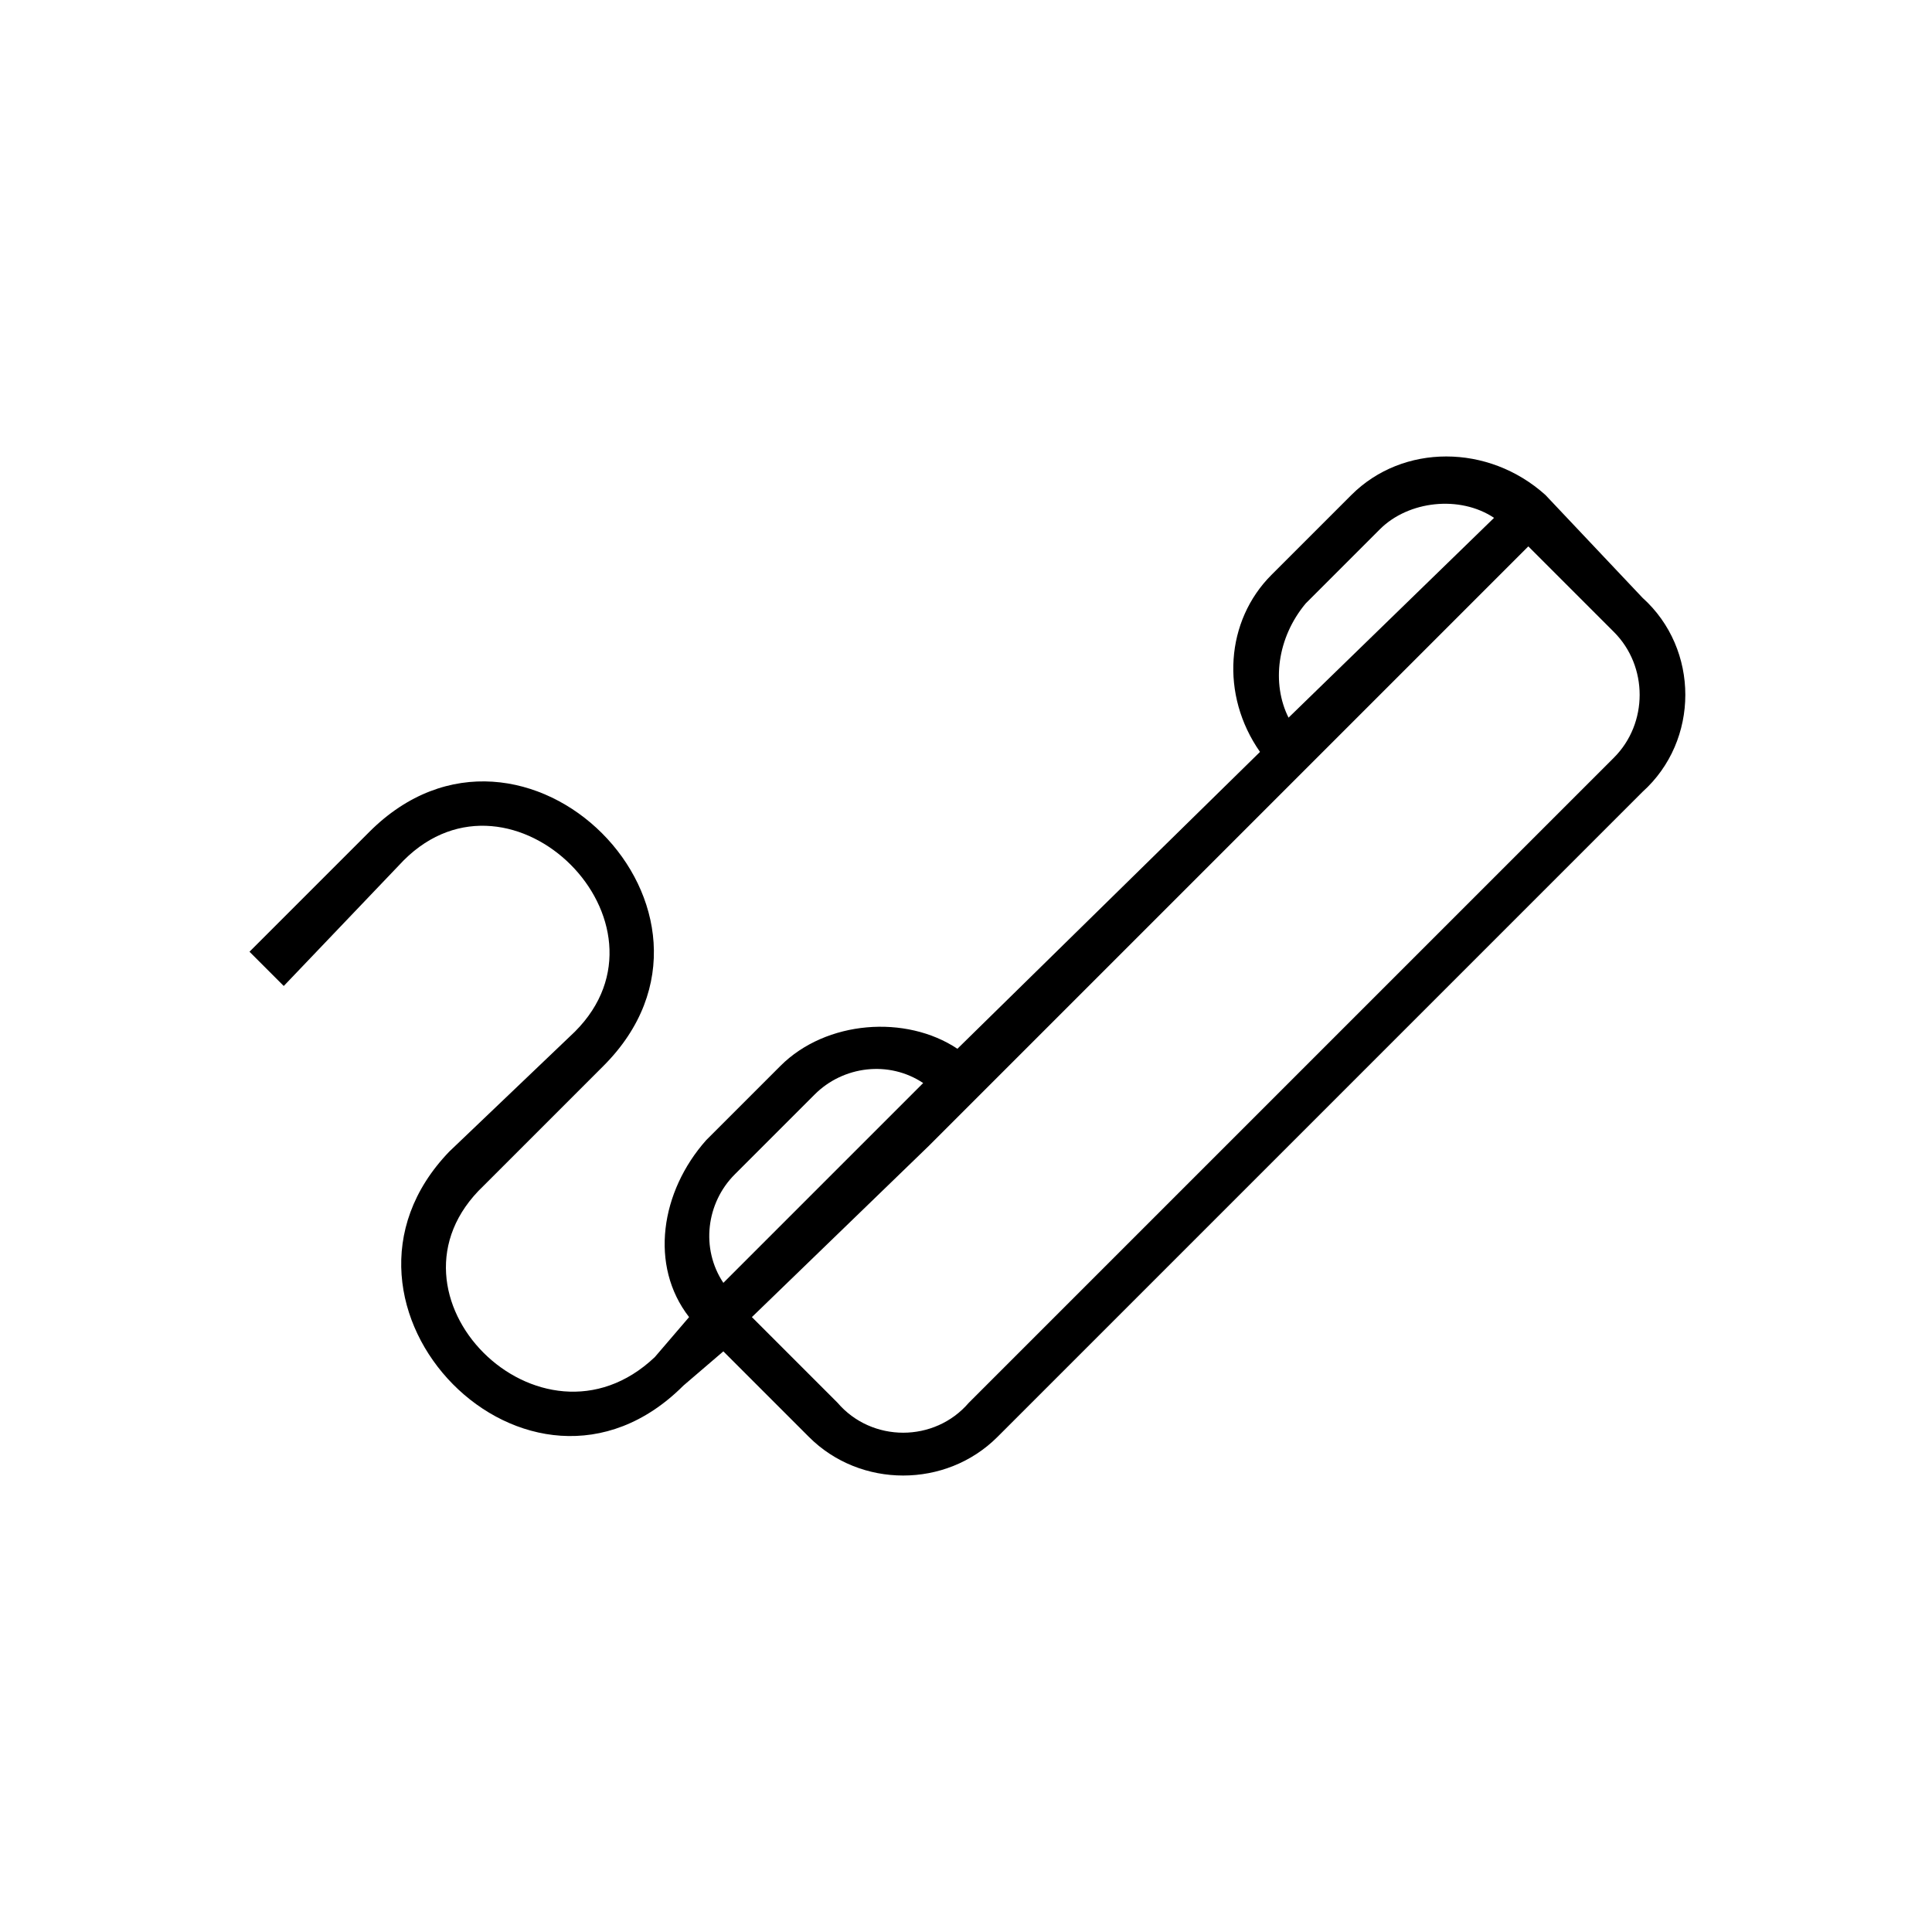
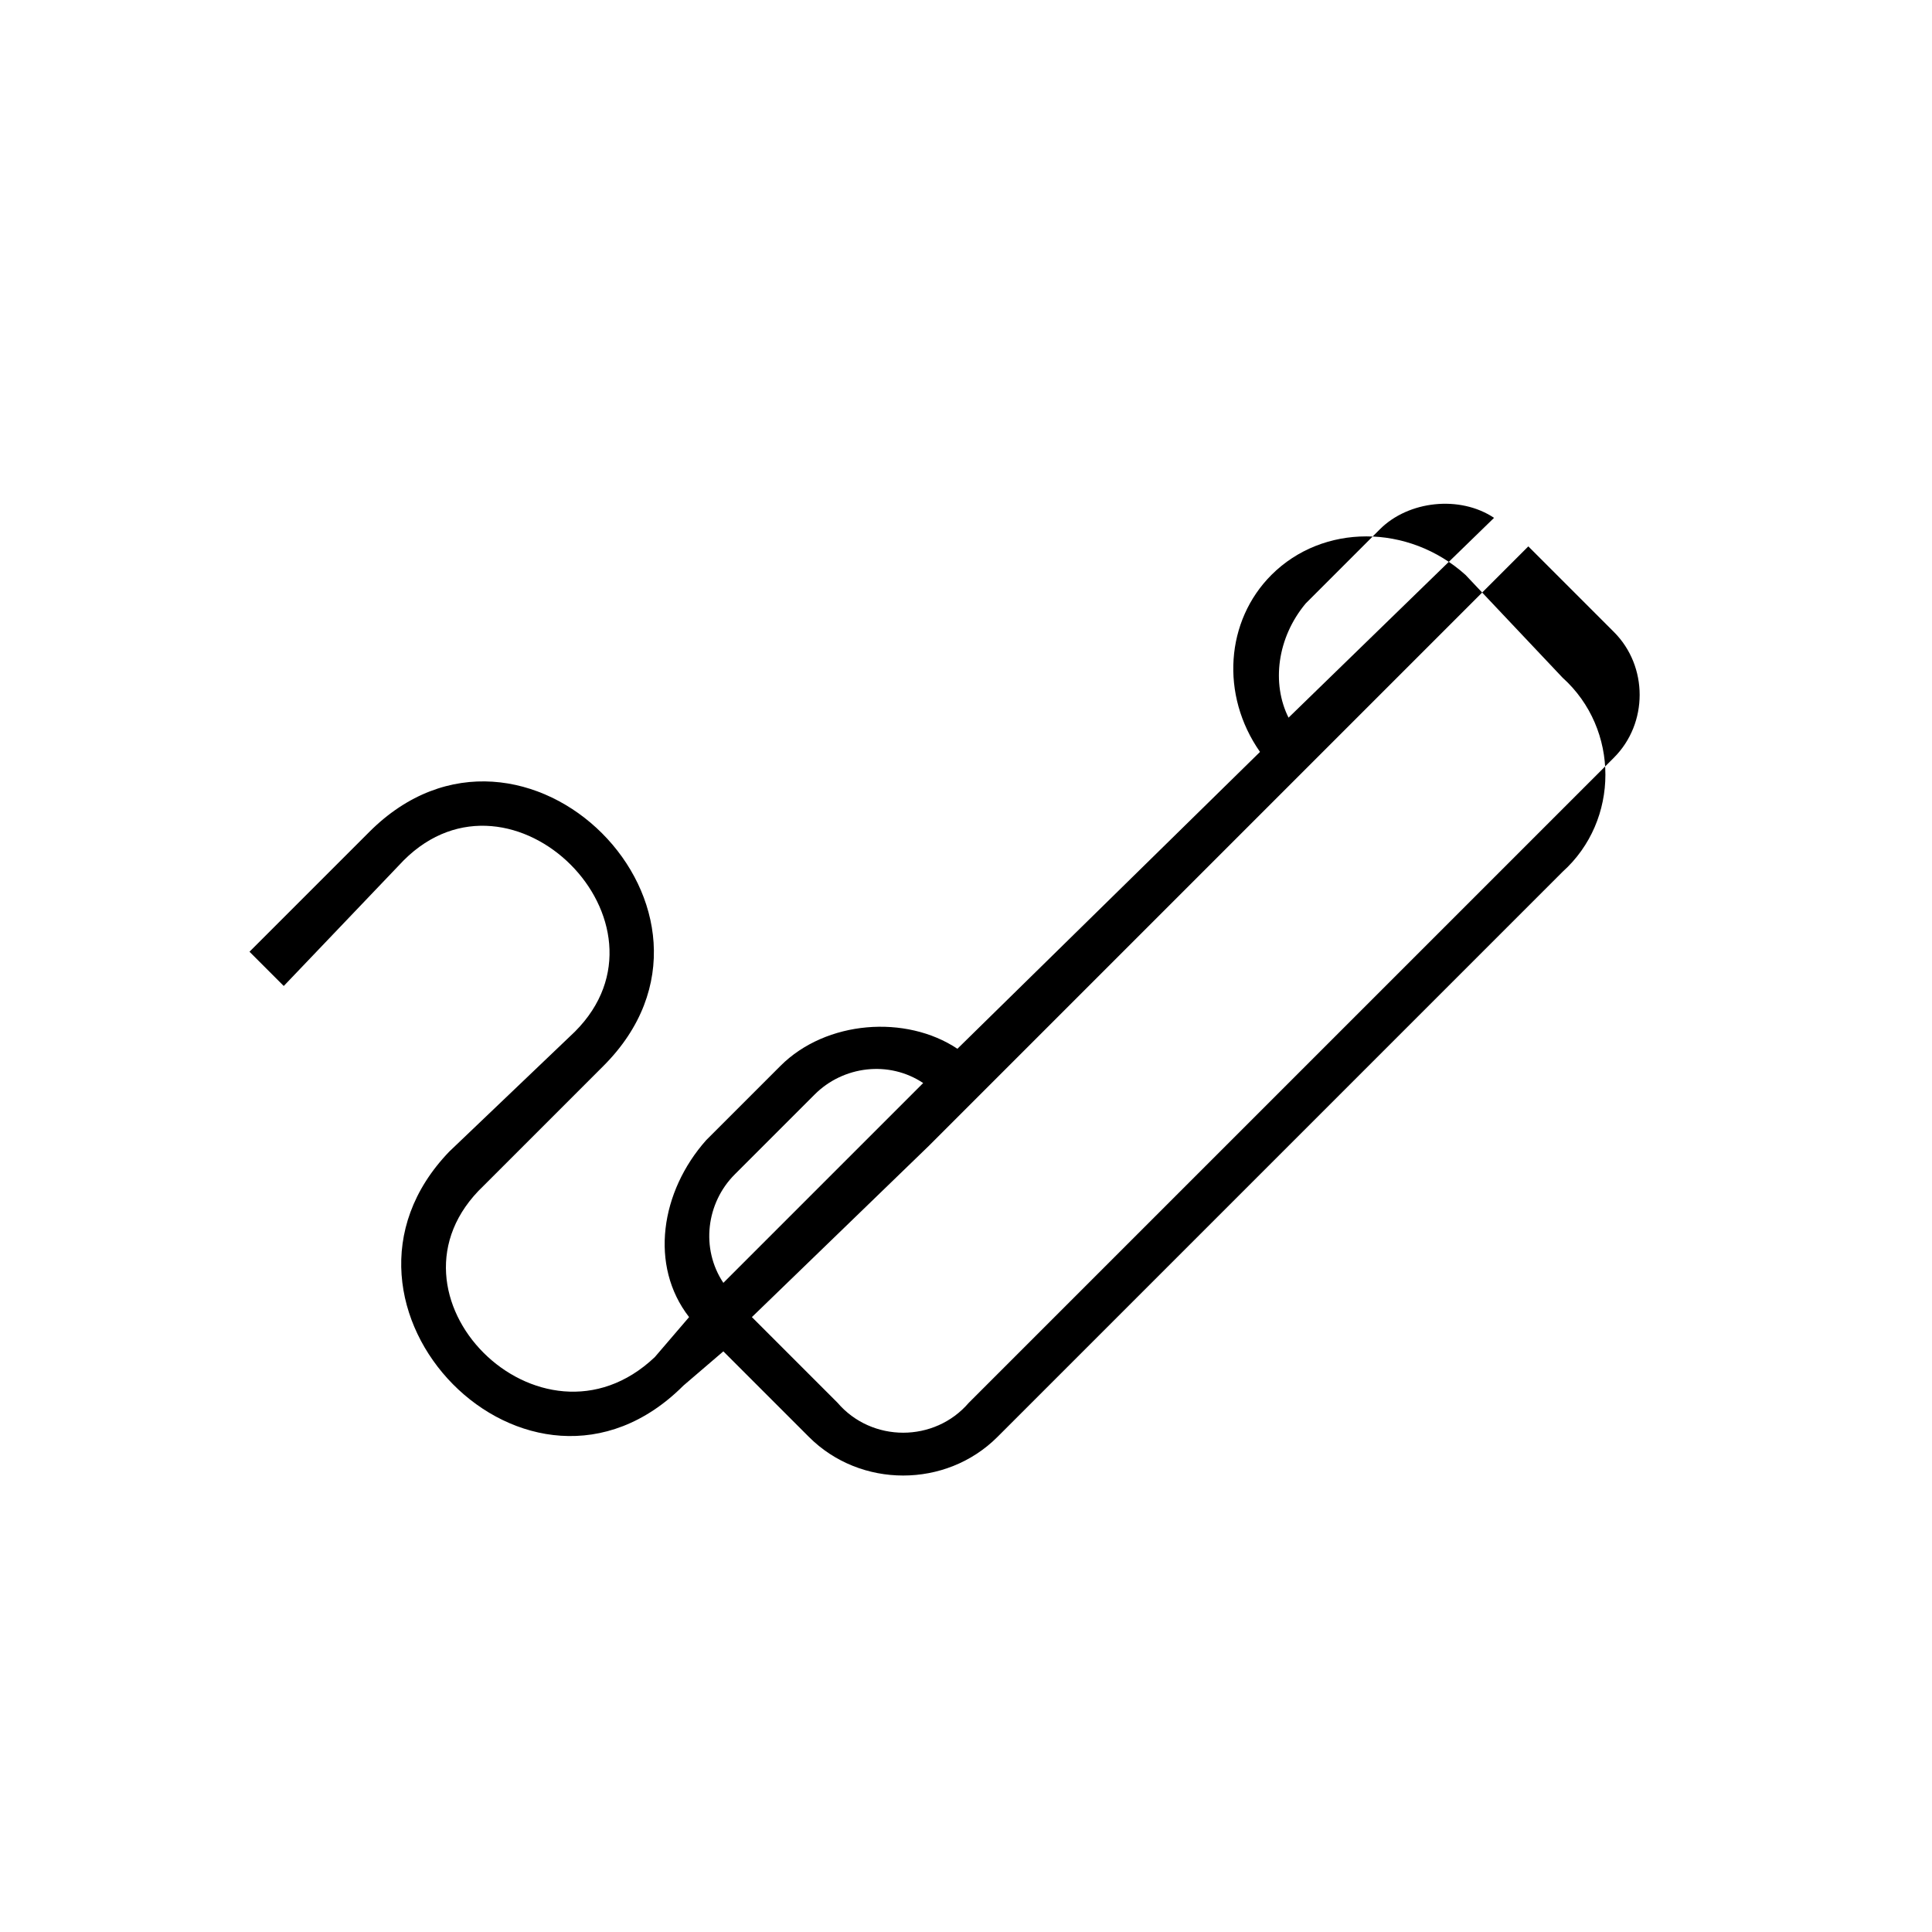
<svg xmlns="http://www.w3.org/2000/svg" fill="#000000" width="800px" height="800px" version="1.1" viewBox="144 144 512 512">
-   <path d="m400.75 515.74c-9.078 10.59-25.719 10.59-34.797 0l-22.695-22.695 46.902-45.387c52.953-52.953 105.91-105.91 158.86-158.86l22.695 22.695c9.078 9.078 9.078 24.207 0 33.285-57.492 57.492-114.98 114.98-170.96 170.96zm7.566 9.078c-13.617 13.617-36.312 13.617-49.926 0l-22.695-22.695-10.59 9.078c-40.848 40.848-101.37-21.18-62.031-62.031l33.285-31.773c28.746-28.746-16.641-74.133-45.387-45.387l-31.773 33.285-9.078-9.078 31.773-31.773c40.848-40.848 102.88 21.18 62.031 62.031l-31.773 31.773c-30.258 28.746 15.129 74.133 45.387 45.387l9.078-10.59c-10.59-13.617-7.566-33.285 4.539-46.902l19.668-19.668c12.105-12.105 33.285-13.617 46.902-4.539l80.188-78.672c-10.59-15.129-9.078-34.797 3.027-46.902l21.18-21.18c13.617-13.617 36.312-13.617 51.441 0l25.719 27.234c15.129 13.617 15.129 37.824 0 51.441l-170.96 170.96zm77.16-190.63 54.465-52.953c-9.078-6.051-22.695-4.539-30.258 3.027l-19.668 19.668c-7.566 9.078-9.078 21.18-4.539 30.258zm-149.78 149.78 52.953-52.953c-9.078-6.051-21.18-4.539-28.746 3.027l-21.18 21.18c-7.566 7.566-9.078 19.668-3.027 28.746z" fill-rule="evenodd" />
+   <path d="m400.75 515.74c-9.078 10.59-25.719 10.59-34.797 0l-22.695-22.695 46.902-45.387c52.953-52.953 105.91-105.91 158.86-158.86l22.695 22.695c9.078 9.078 9.078 24.207 0 33.285-57.492 57.492-114.98 114.98-170.96 170.96zm7.566 9.078c-13.617 13.617-36.312 13.617-49.926 0l-22.695-22.695-10.59 9.078c-40.848 40.848-101.37-21.18-62.031-62.031l33.285-31.773c28.746-28.746-16.641-74.133-45.387-45.387l-31.773 33.285-9.078-9.078 31.773-31.773c40.848-40.848 102.88 21.18 62.031 62.031l-31.773 31.773c-30.258 28.746 15.129 74.133 45.387 45.387l9.078-10.59c-10.59-13.617-7.566-33.285 4.539-46.902l19.668-19.668c12.105-12.105 33.285-13.617 46.902-4.539l80.188-78.672c-10.59-15.129-9.078-34.797 3.027-46.902c13.617-13.617 36.312-13.617 51.441 0l25.719 27.234c15.129 13.617 15.129 37.824 0 51.441l-170.96 170.96zm77.16-190.63 54.465-52.953c-9.078-6.051-22.695-4.539-30.258 3.027l-19.668 19.668c-7.566 9.078-9.078 21.18-4.539 30.258zm-149.78 149.78 52.953-52.953c-9.078-6.051-21.18-4.539-28.746 3.027l-21.18 21.18c-7.566 7.566-9.078 19.668-3.027 28.746z" fill-rule="evenodd" />
</svg>